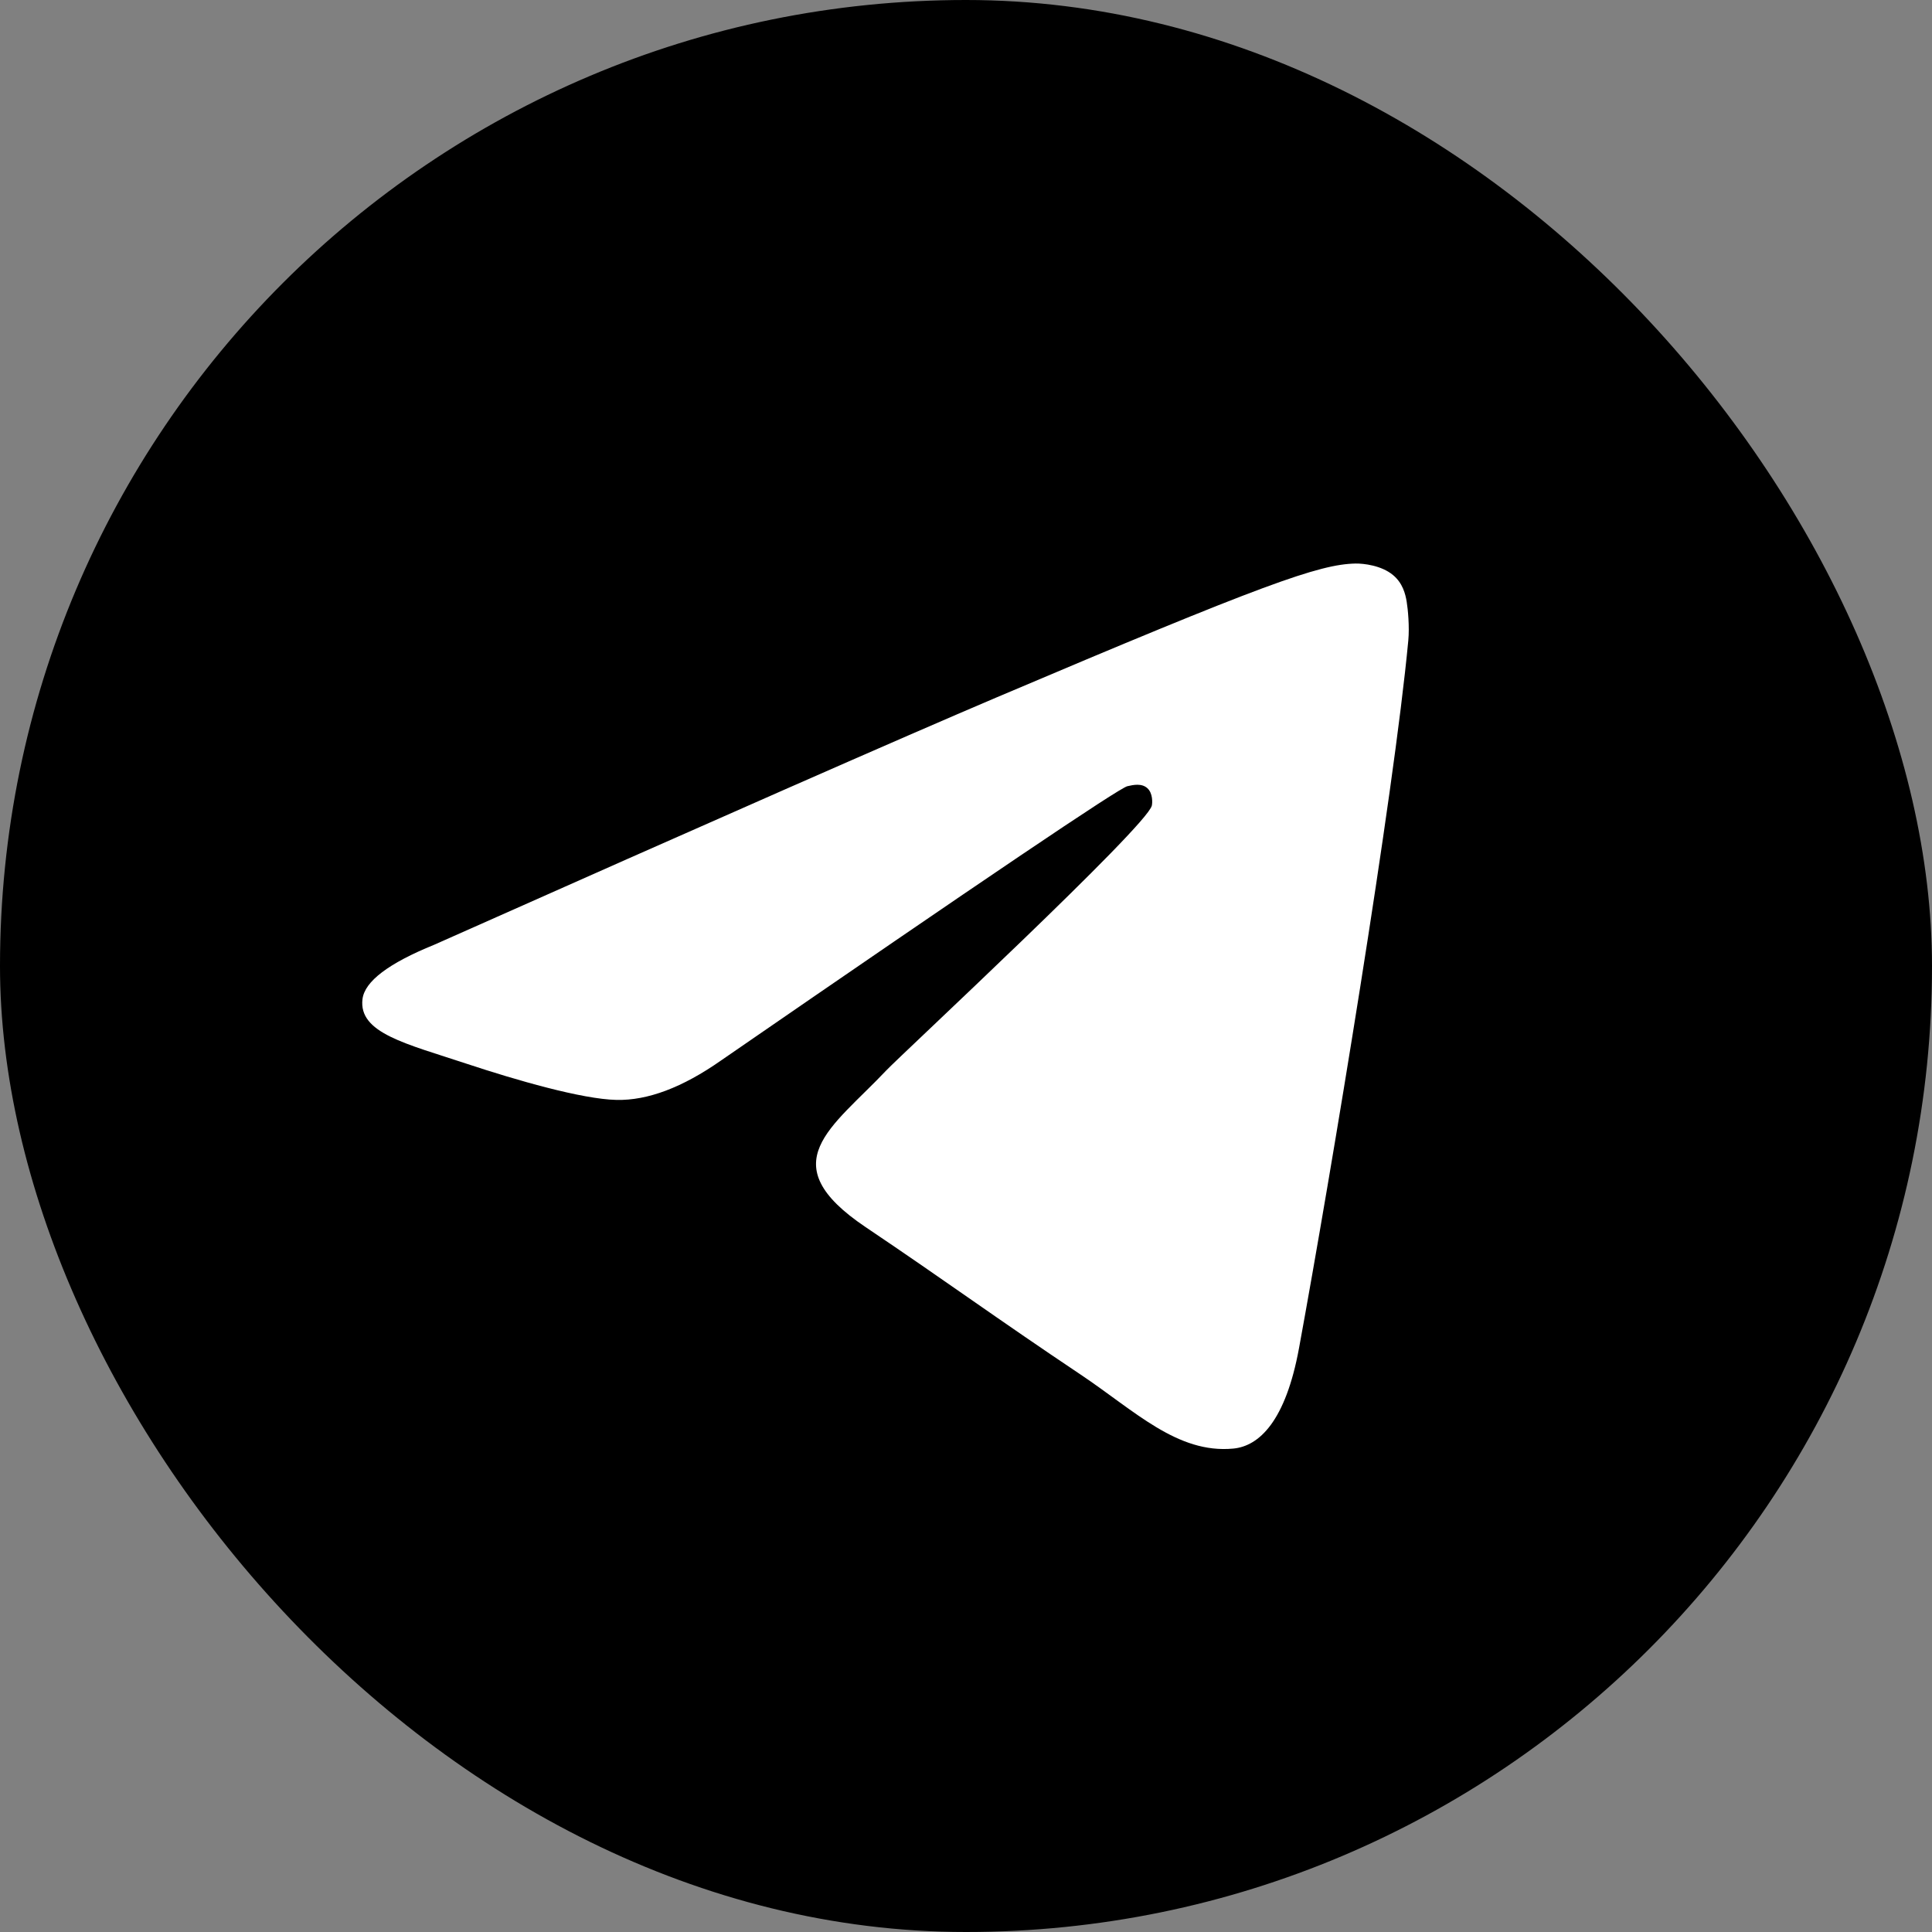
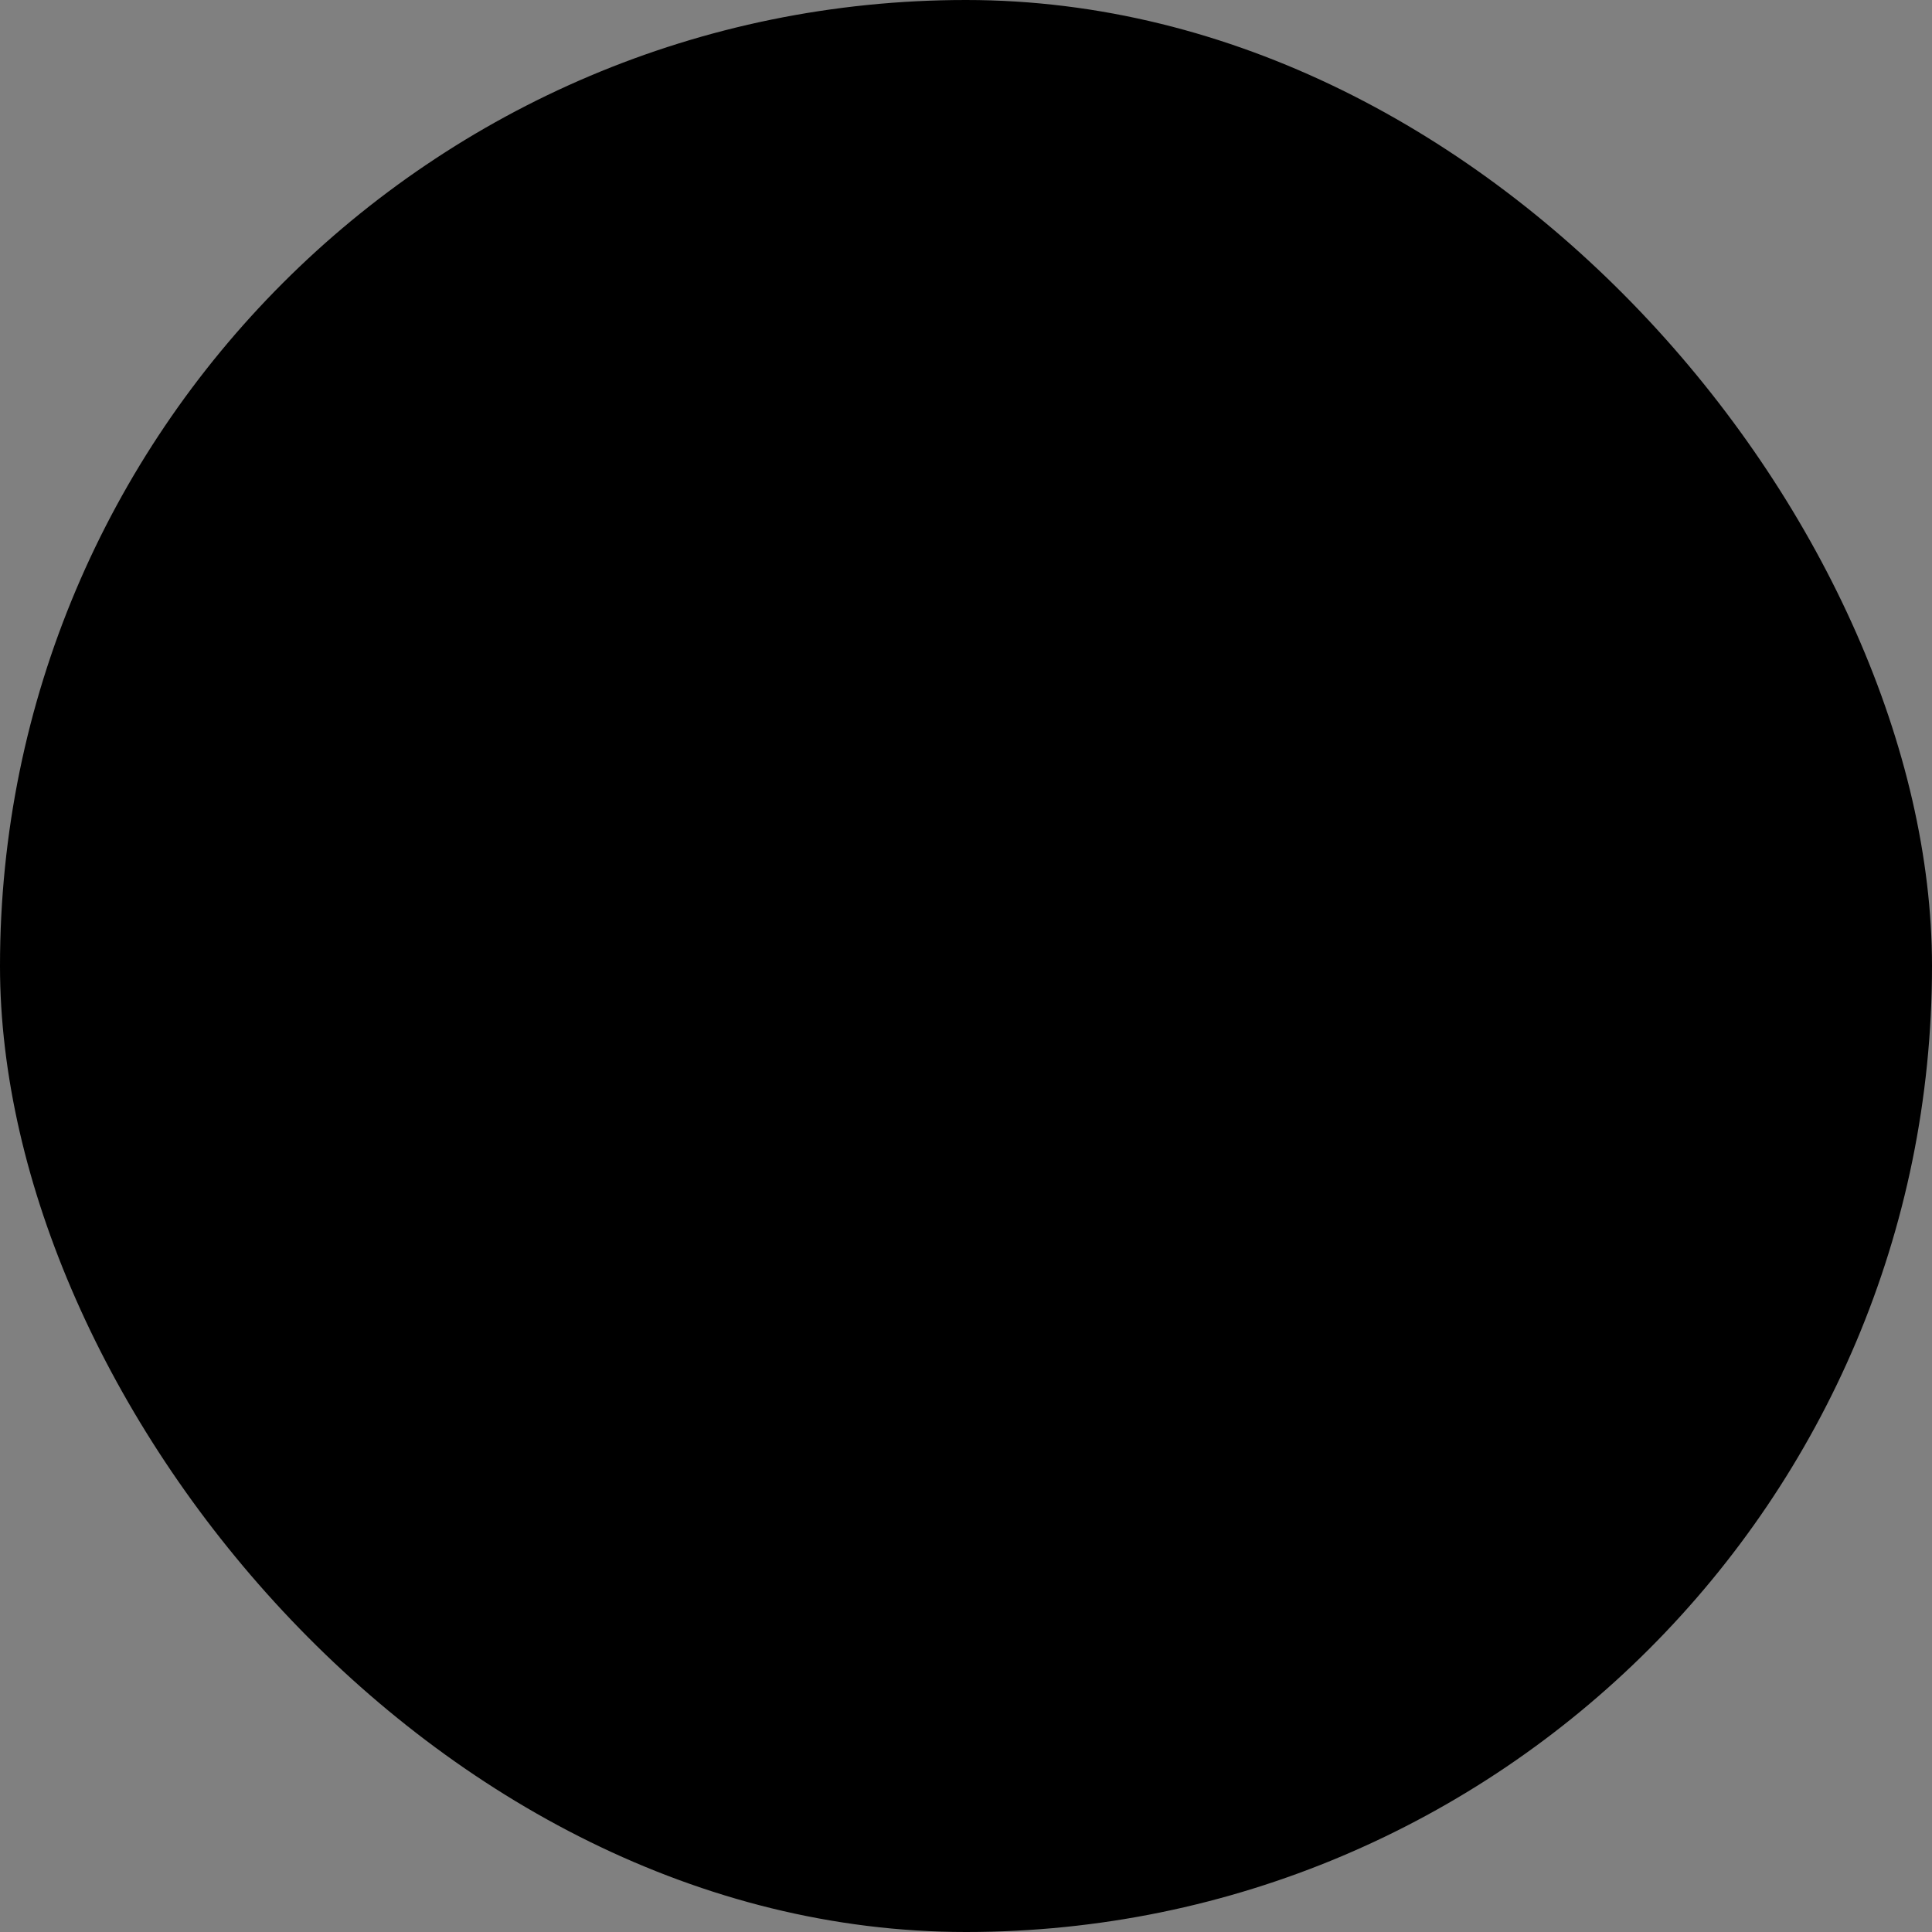
<svg xmlns="http://www.w3.org/2000/svg" width="32" height="32" viewBox="0 0 32 32" fill="none">
  <rect x="0" y="0" width="32" height="32" fill="#808080" stroke="none" />
  <rect y="0" width="32" height="32" rx="16" fill="#C9C4BD" style="fill:#C9C4BD;fill:color(display-p3 0.789 0.77 0.742);fill-opacity:1;" />
-   <path d="M7.192 15.648C11.844 13.578 14.947 12.214 16.5 11.554C20.932 9.672 21.853 9.345 22.453 9.334C22.585 9.332 22.881 9.365 23.072 9.524C23.233 9.657 23.278 9.838 23.299 9.965C23.32 10.092 23.347 10.381 23.326 10.607C23.085 13.183 22.046 19.437 21.517 22.323C21.294 23.544 20.853 23.953 20.427 23.993C19.5 24.081 18.796 23.368 17.898 22.767C16.493 21.827 15.7 21.242 14.336 20.324C12.761 19.264 13.782 18.681 14.68 17.729C14.915 17.48 18.999 13.687 19.078 13.343C19.088 13.3 19.097 13.139 19.004 13.055C18.91 12.97 18.773 12.999 18.673 13.022C18.532 13.055 16.288 14.569 11.941 17.566C11.304 18.012 10.727 18.23 10.21 18.218C9.64 18.206 8.544 17.889 7.729 17.619C6.729 17.287 5.935 17.112 6.004 16.548C6.04 16.255 6.436 15.955 7.192 15.648Z" fill="white" style="fill:white;fill-opacity:1;" />
</svg>